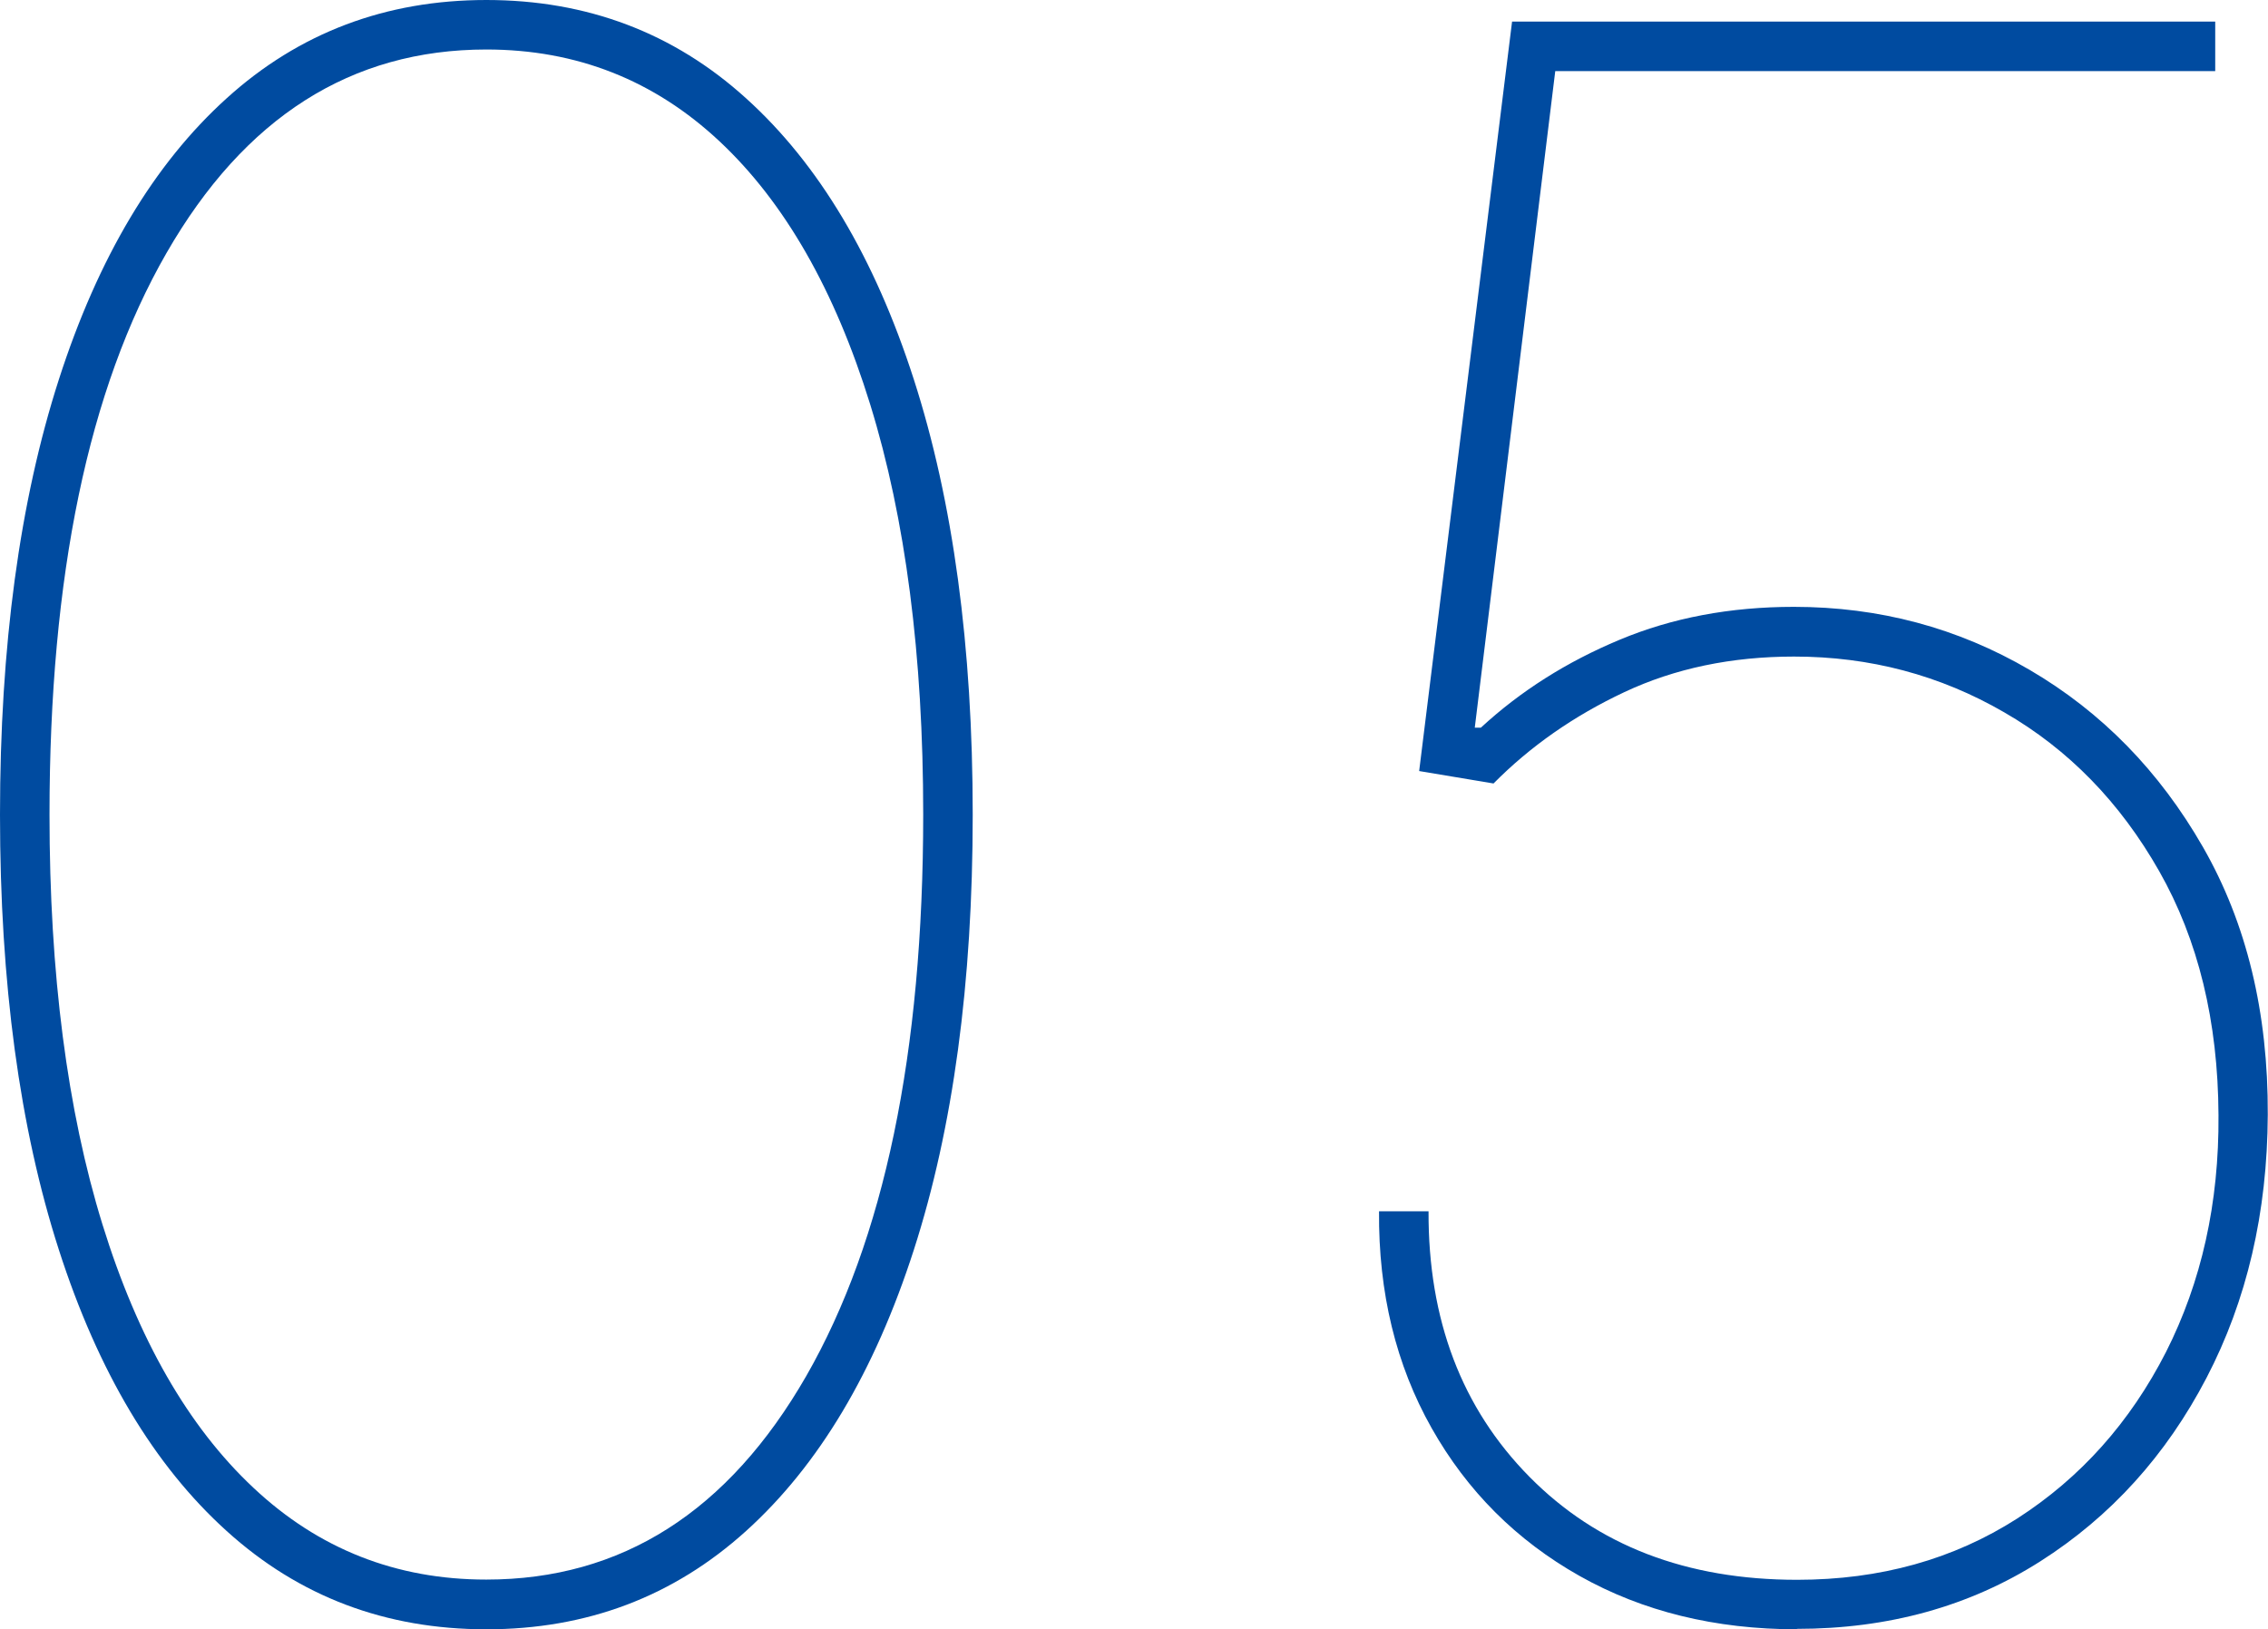
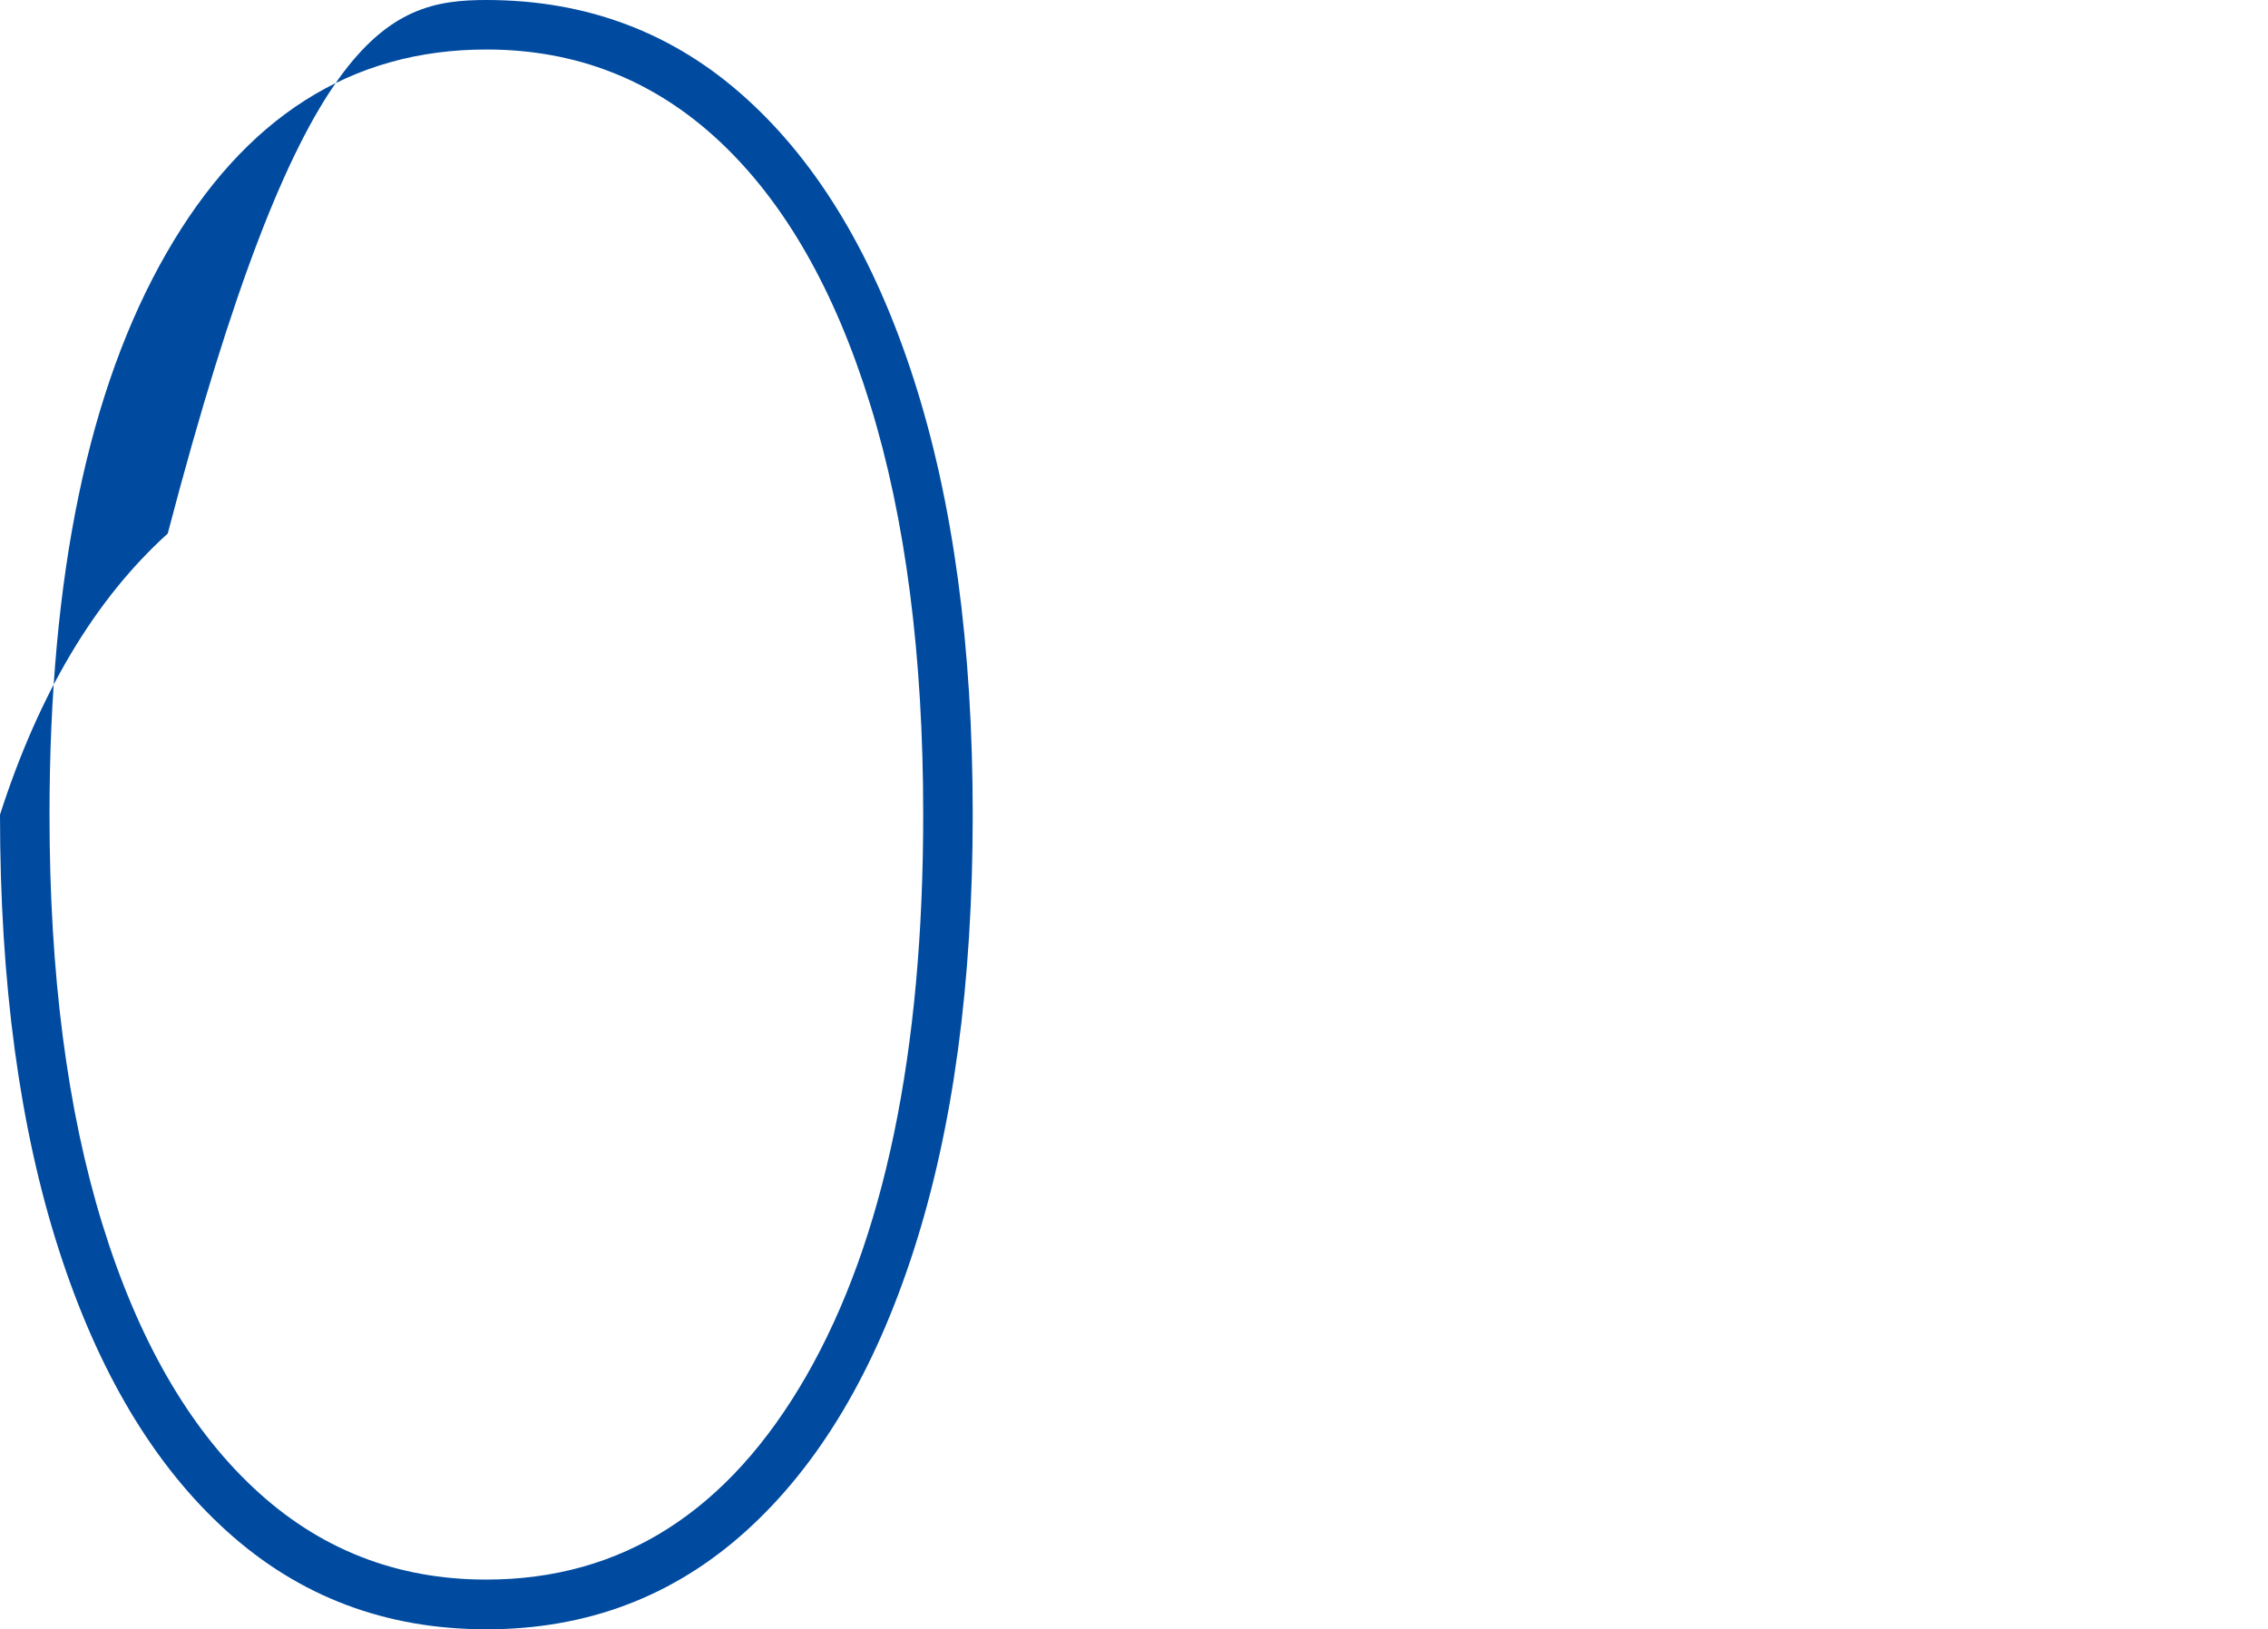
<svg xmlns="http://www.w3.org/2000/svg" viewBox="0 0 103.99 74.72">
  <defs>
    <style>.cls-1{fill:#004ba0;}</style>
  </defs>
  <g>
-     <path class="cls-1" d="M22.3,74.72c-4.62,0-8.59-1.5-11.91-4.51-3.33-3.01-5.89-7.3-7.69-12.89-1.8-5.59-2.7-12.24-2.7-19.96s.9-14.37,2.7-19.96c1.8-5.59,4.36-9.88,7.69-12.89C13.71,1.5,17.69,0,22.3,0s8.59,1.5,11.91,4.51c3.33,3.01,5.89,7.3,7.69,12.89,1.8,5.59,2.7,12.24,2.7,19.96s-.9,14.37-2.7,19.96c-1.8,5.59-4.36,9.88-7.69,12.89-3.33,3.01-7.3,4.51-11.91,4.51ZM22.3,72.44c6.2,0,11.09-3.11,14.67-9.34,3.57-6.23,5.36-14.81,5.36-25.75,0-7.29-.81-13.56-2.43-18.8-1.62-5.24-3.92-9.27-6.91-12.07s-6.55-4.21-10.69-4.21c-6.2,0-11.09,3.11-14.67,9.34-3.58,6.23-5.36,14.81-5.36,25.75,0,7.29.81,13.56,2.43,18.8,1.62,5.24,3.93,9.27,6.92,12.07,2.99,2.81,6.55,4.21,10.67,4.21Z" />
-     <path class="cls-1" d="M82.4,74.72c-3.76,0-7.09-.82-9.98-2.45-2.89-1.63-5.15-3.89-6.78-6.78-1.63-2.89-2.44-6.2-2.41-9.94h2.27c-.02,4.97,1.52,9.03,4.63,12.18,3.11,3.15,7.2,4.72,12.27,4.72,3.81,0,7.17-.94,10.09-2.81,2.91-1.87,5.18-4.42,6.82-7.63,1.63-3.22,2.44-6.84,2.41-10.87-.02-4.31-.93-8.04-2.72-11.19-1.79-3.15-4.15-5.58-7.1-7.28-2.95-1.71-6.16-2.56-9.64-2.56-2.86,0-5.46.54-7.78,1.63-2.32,1.09-4.32,2.49-6,4.19l-3.41-.57L69.33.99h32.24v2.27h-30.26l-3.69,30.11h.28c1.82-1.68,3.94-3.02,6.36-4.03,2.41-1.01,5.08-1.51,7.99-1.51,3.91,0,7.51.96,10.81,2.89s5.95,4.64,7.95,8.13c2,3.49,2.99,7.58,2.97,12.27-.02,4.5-.96,8.52-2.81,12.07-1.85,3.55-4.39,6.36-7.63,8.42-3.24,2.06-6.96,3.09-11.15,3.09Z" />
+     <path class="cls-1" d="M22.3,74.72c-4.62,0-8.59-1.5-11.91-4.51-3.33-3.01-5.89-7.3-7.69-12.89-1.8-5.59-2.7-12.24-2.7-19.96c1.8-5.59,4.36-9.88,7.69-12.89C13.71,1.5,17.69,0,22.3,0s8.59,1.5,11.91,4.51c3.33,3.01,5.89,7.3,7.69,12.89,1.8,5.59,2.7,12.24,2.7,19.96s-.9,14.37-2.7,19.96c-1.8,5.59-4.36,9.88-7.69,12.89-3.33,3.01-7.3,4.51-11.91,4.51ZM22.3,72.44c6.2,0,11.09-3.11,14.67-9.34,3.57-6.23,5.36-14.81,5.36-25.75,0-7.29-.81-13.56-2.43-18.8-1.62-5.24-3.92-9.27-6.91-12.07s-6.55-4.21-10.69-4.21c-6.2,0-11.09,3.11-14.67,9.34-3.58,6.23-5.36,14.81-5.36,25.75,0,7.29.81,13.56,2.43,18.8,1.62,5.24,3.93,9.27,6.92,12.07,2.99,2.81,6.55,4.21,10.67,4.21Z" />
  </g>
</svg>